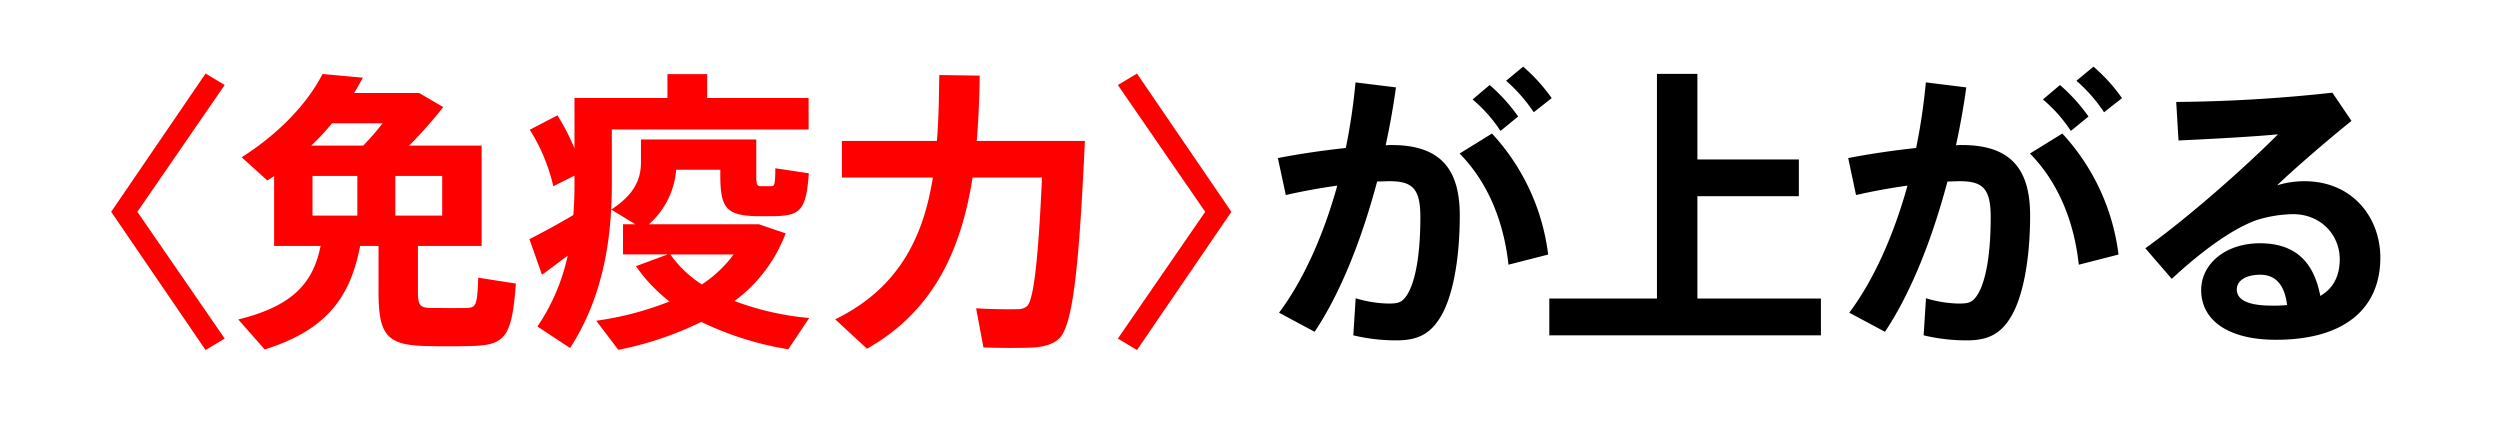
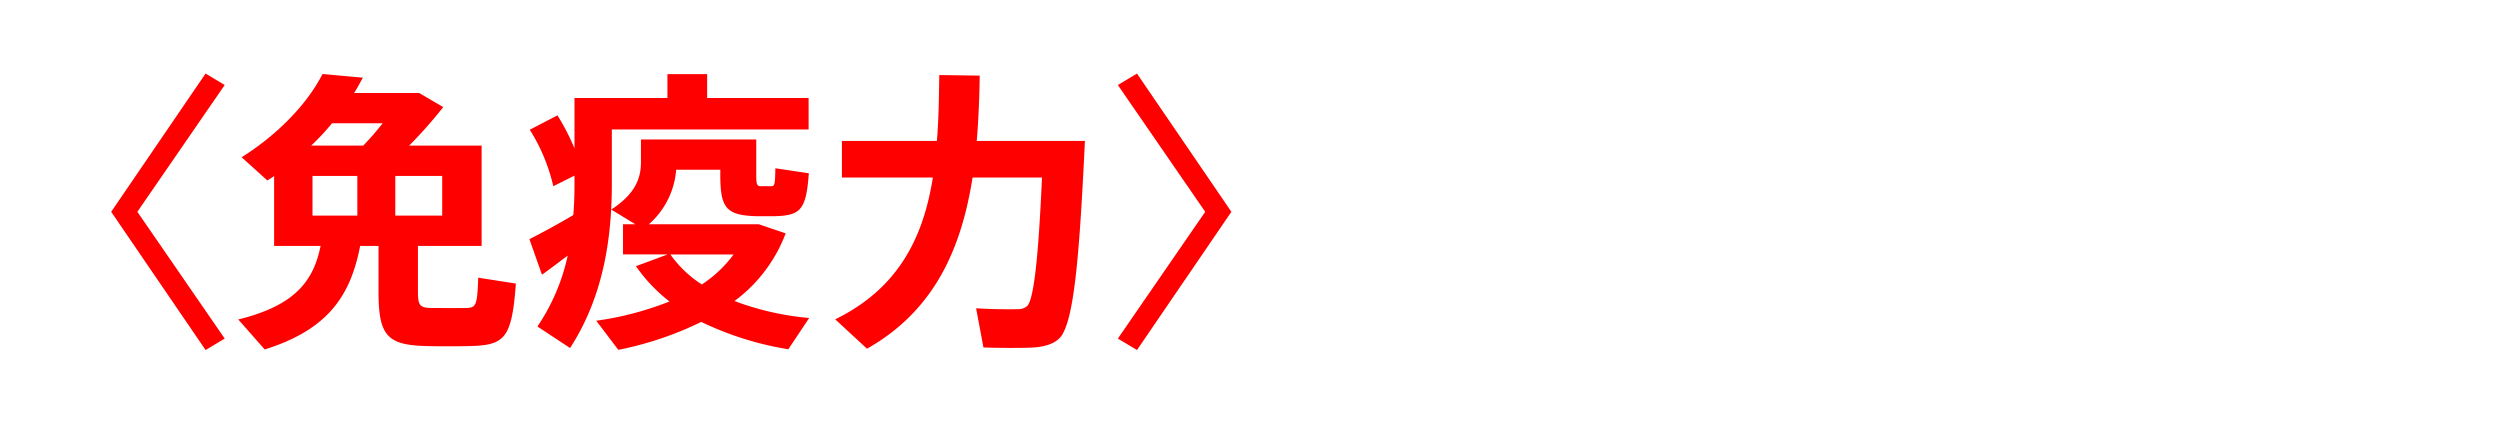
<svg xmlns="http://www.w3.org/2000/svg" viewBox="0 0 680 116">
  <defs>
    <style>.cls-2{fill:red}</style>
  </defs>
  <g id="レイヤー_2" data-name="レイヤー 2">
    <g id="design">
      <path style="fill:#fff" d="M0 0h680v116H0z" />
      <path class="cls-2" d="m61.12 92.09-5.2 3.12-25.68-37.6L55.92 20l5.2 3.12-23.76 34.49ZM72 95.05l-7.2-8.16c15.44-3.76 20.48-10.48 22.4-20H74.56v-19c-.56.4-1.2.8-1.84 1.2l-7-6.32c9.44-5.92 17.68-14.16 22-22.64l11 1c-.8 1.36-1.52 2.8-2.4 4.16H114l6.56 3.84a119.63 119.63 0 0 1-9.28 10.48H131v27.28h-17.32v12.4c0 3.84.56 4.4 3.52 4.48 2.64 0 6.88.08 9.6 0s3-.64 3.28-8.24l10.24 1.6c-1.12 15-3 16.8-12.72 17-3.44.08-8.32.08-11.44 0-10.88-.24-13.2-2.8-13.2-14.8V66.89h-5c-2.6 13.44-8.6 22.72-25.96 28.16Zm26.8-55.44a77.75 77.75 0 0 0 5.28-6.08H90.32a67.32 67.32 0 0 1-5.68 6.08ZM85 58.65h12.2v-10.8H85Zm35.28 0v-10.8h-12.76v10.8ZM155.94 58.49c.24-2.8.32-5.6.32-8.4v-2.32l-5.76 2.88a49.56 49.56 0 0 0-6.4-15.36l7.52-3.92a59.79 59.79 0 0 1 4.64 9V26.65h25.28v-6.48h10.8v6.48h27.6v8.56h-53.52v14.88c0 15.2-2.48 30.88-11.36 44.57l-8.88-5.85a55.19 55.19 0 0 0 8.24-19.28c-2.56 1.92-5.12 3.84-7 5.2L144 65.05c3-1.52 7.94-4.16 11.94-6.56Zm64.16 28L214.42 95a86.05 86.05 0 0 1-23.68-7.44 91.89 91.89 0 0 1-22.56 7.6l-6-7.92A85.65 85.65 0 0 0 182.1 82a43.32 43.32 0 0 1-9.12-9.6l8.64-3.2h-12.16V61h3.36l-6.56-4c6.24-4.08 8.08-8.16 8.08-12.88v-6.19h31.36v9.52c0 2.72.16 3.2 1.28 3.2h2.72c1 0 1.12-.32 1.2-4.88l9.1 1.36c-.72 10.24-2.4 11.52-9.6 11.68h-4.56c-8.4-.24-9.92-2.24-9.92-11.36v-1.28h-12A22 22 0 0 1 176.5 61h29.92l7.28 2.48a40.72 40.72 0 0 1-13.92 18.4 76.31 76.31 0 0 0 20.32 4.61Zm-29.2-9.12a33.74 33.74 0 0 0 8.64-8.16h-17.2a30.89 30.89 0 0 0 8.56 8.16ZM289.58 38.33h5.52c-1.52 31.76-3 50.64-7.28 54-1.84 1.52-4.48 2.17-8.08 2.25-2.8.08-8.64.08-12.24-.08l-2-10.65c3.36.24 8.8.32 11.2.24a3.86 3.86 0 0 0 2.64-.8c1.84-1.6 3.12-13.28 4.08-35h-18.88c-3 19-10.16 36.08-28.72 46.56l-8.64-8c17.36-8.48 24-22.48 26.56-38.56H229v-9.96h25.84c.48-5.84.56-11.84.64-17.92l11 .16c-.08 5.92-.32 11.92-.8 17.76h23.92ZM304.06 23.13l5.2-3.12 25.68 37.6-25.68 37.6-5.2-3.12 23.76-34.48Z" />
-       <path d="M366.06 40.25a165.25 165.25 0 0 0 2.64-17.84l11 1.36c-.72 5.28-1.68 10.56-2.8 15.76a11.27 11.27 0 0 1 1.6-.08c12.88 0 18.56 6.08 18.56 19.12 0 12.8-2.16 22.48-5.12 27.44-2.8 4.8-6.32 6.57-12 6.57a50.09 50.09 0 0 1-11.84-1.37l.64-10.08a33.11 33.11 0 0 0 8.88 1.44c2.48 0 3.6-.24 4.8-1.92 2.4-3.28 3.92-10.72 3.92-21.6 0-7.76-2.16-9.76-8.4-9.76-1.12 0-2.24.08-3.36.08-4.24 15.92-10 30.4-17 40.88l-9.68-5.2c6.56-8.72 12.08-21 15.84-34.56-4.64.64-9.44 1.52-14 2.56L347.58 43c5.84-1.15 12.48-2.11 18.48-2.75Zm55 29L410.3 72c-1.12-10.48-4.88-21.68-13.28-30.24l8.8-5.44a59.09 59.09 0 0 1 15.28 32.89Zm-15.88-46.12a46.64 46.64 0 0 1 7.76 8.56l-4.8 3.92a39.11 39.11 0 0 0-7.6-8.56Zm9.12-5a46.9 46.9 0 0 1 7.76 8.56l-4.88 3.84a42.78 42.78 0 0 0-7.52-8.56ZM450.69 81.21V20.09h11v23.28h27.6v10h-27.6v27.84h33.6v10h-73.88v-10ZM521.19 40.25a165.25 165.25 0 0 0 2.64-17.84l11 1.36c-.72 5.28-1.68 10.56-2.8 15.76a11.27 11.27 0 0 1 1.6-.08c12.88 0 18.56 6.08 18.56 19.12 0 12.8-2.16 22.48-5.12 27.44-2.8 4.8-6.32 6.57-12 6.57a50.09 50.09 0 0 1-11.84-1.37l.64-10.08a33.11 33.11 0 0 0 8.88 1.44c2.48 0 3.6-.24 4.8-1.92 2.4-3.28 3.92-10.72 3.92-21.6 0-7.76-2.16-9.76-8.4-9.76-1.12 0-2.24.08-3.36.08-4.24 15.92-10 30.4-17 40.88l-9.71-5.2c6.56-8.72 12.08-21 15.84-34.56-4.64.64-9.44 1.52-14 2.56L502.71 43c5.84-1.15 12.48-2.11 18.48-2.75Zm55 29L565.43 72c-1.12-10.48-4.88-21.68-13.28-30.24l8.8-5.44a59.09 59.09 0 0 1 15.28 32.89Zm-15.88-46.12a46.64 46.64 0 0 1 7.76 8.56l-4.8 3.92a39.11 39.11 0 0 0-7.6-8.56Zm9.12-5a46.9 46.9 0 0 1 7.76 8.56l-4.88 3.84a42.78 42.78 0 0 0-7.52-8.56ZM634.41 25.21l5.2 7.68c-6 4.8-14.88 12.4-20.24 17.52a25 25 0 0 1 7.44-1.12c13.12 0 20.64 9.92 20.64 20.8 0 13.6-9.44 22.33-28.41 22.33-13.19 0-20.32-5.45-20.32-13.53 0-7 6.49-12.72 16-12.72s14.65 5 16.4 14.32c3.45-2 5.29-5.28 5.29-10 0-6.56-5.12-12.24-12.72-12.24a34.88 34.88 0 0 0-9.84 1.6c-7.05 2.48-15.84 9.2-23.13 16l-7.19-8.32c12.08-8.64 27.43-22.32 36.08-31-6.4.64-18.4 1.28-27.05 1.68l-.63-10.48a417.33 417.33 0 0 0 42.48-2.52ZM614.8 74.73c-3.92 0-6.39 1.6-6.39 4 0 2.72 2.8 4.4 9.6 4.4a33.54 33.54 0 0 0 4.08-.16c-.64-5.28-2.97-8.24-7.29-8.24Z" />
    </g>
  </g>
</svg>